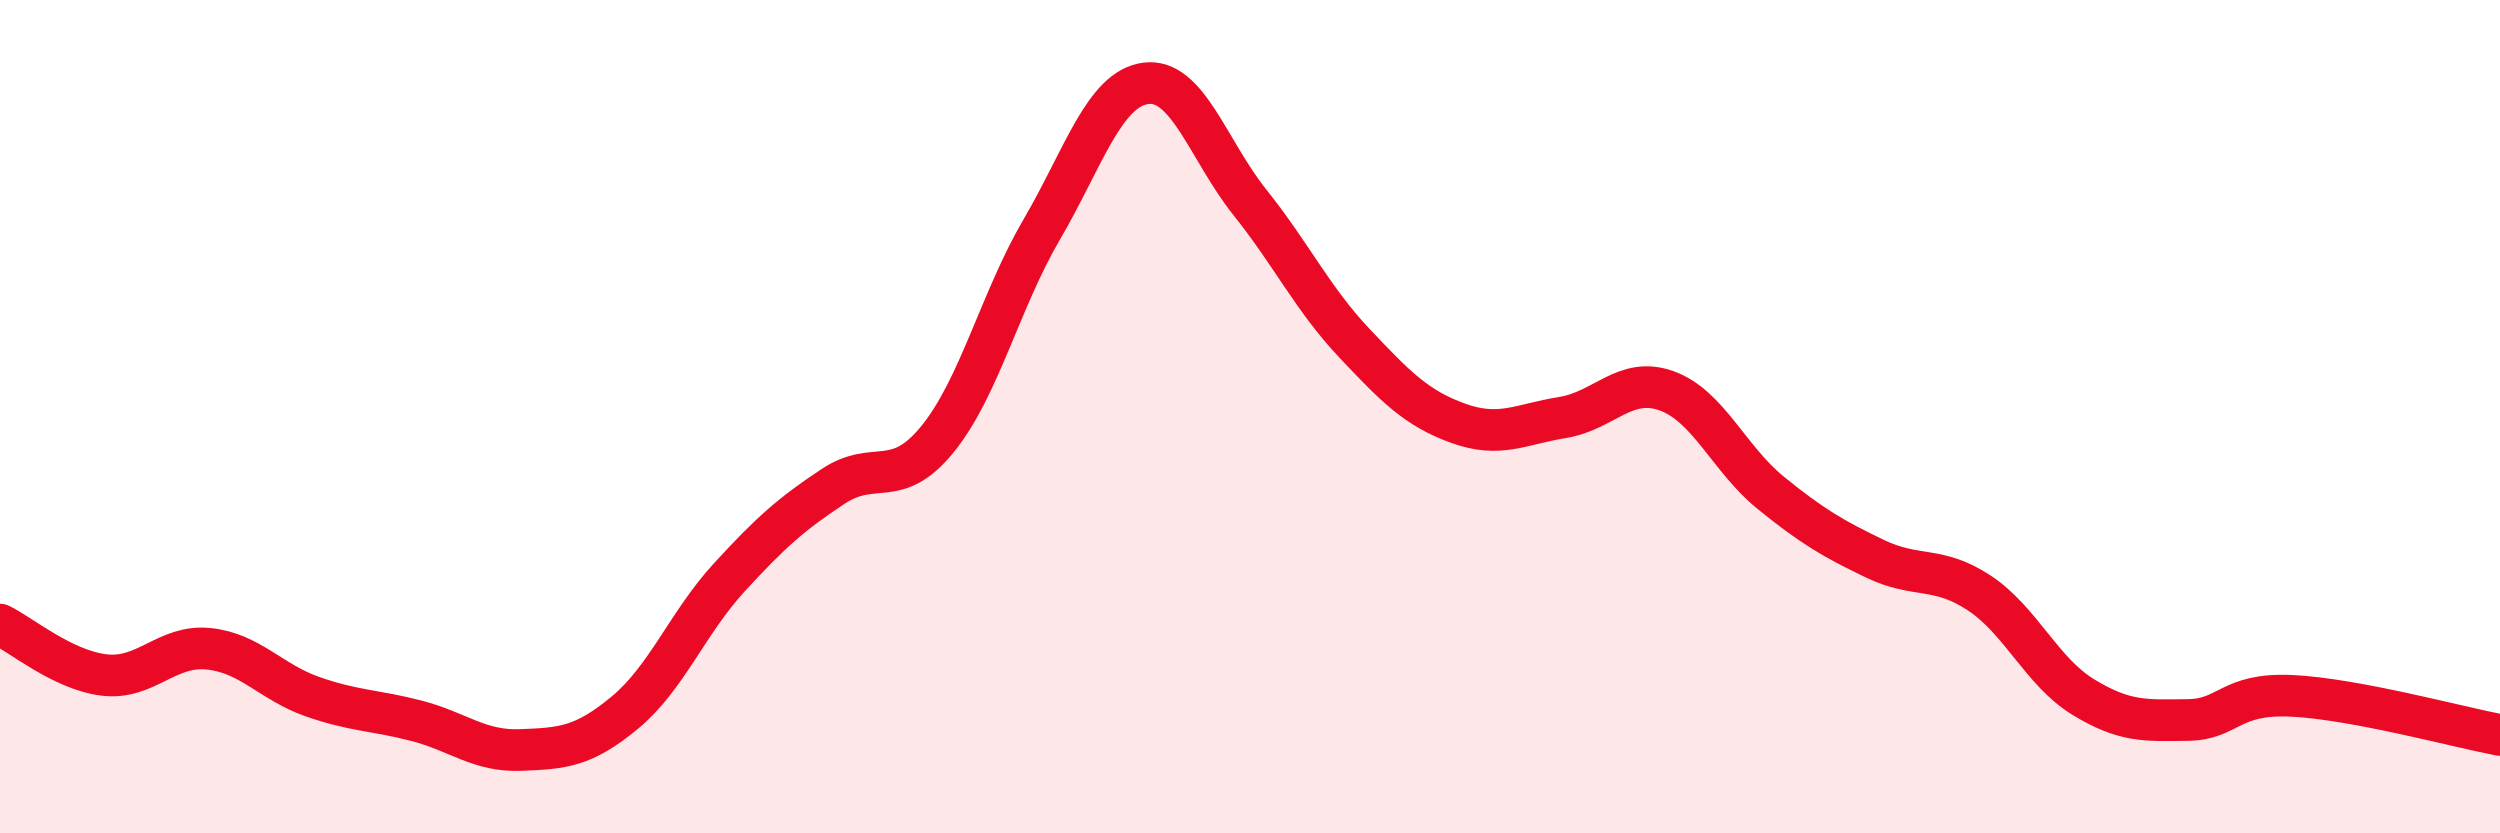
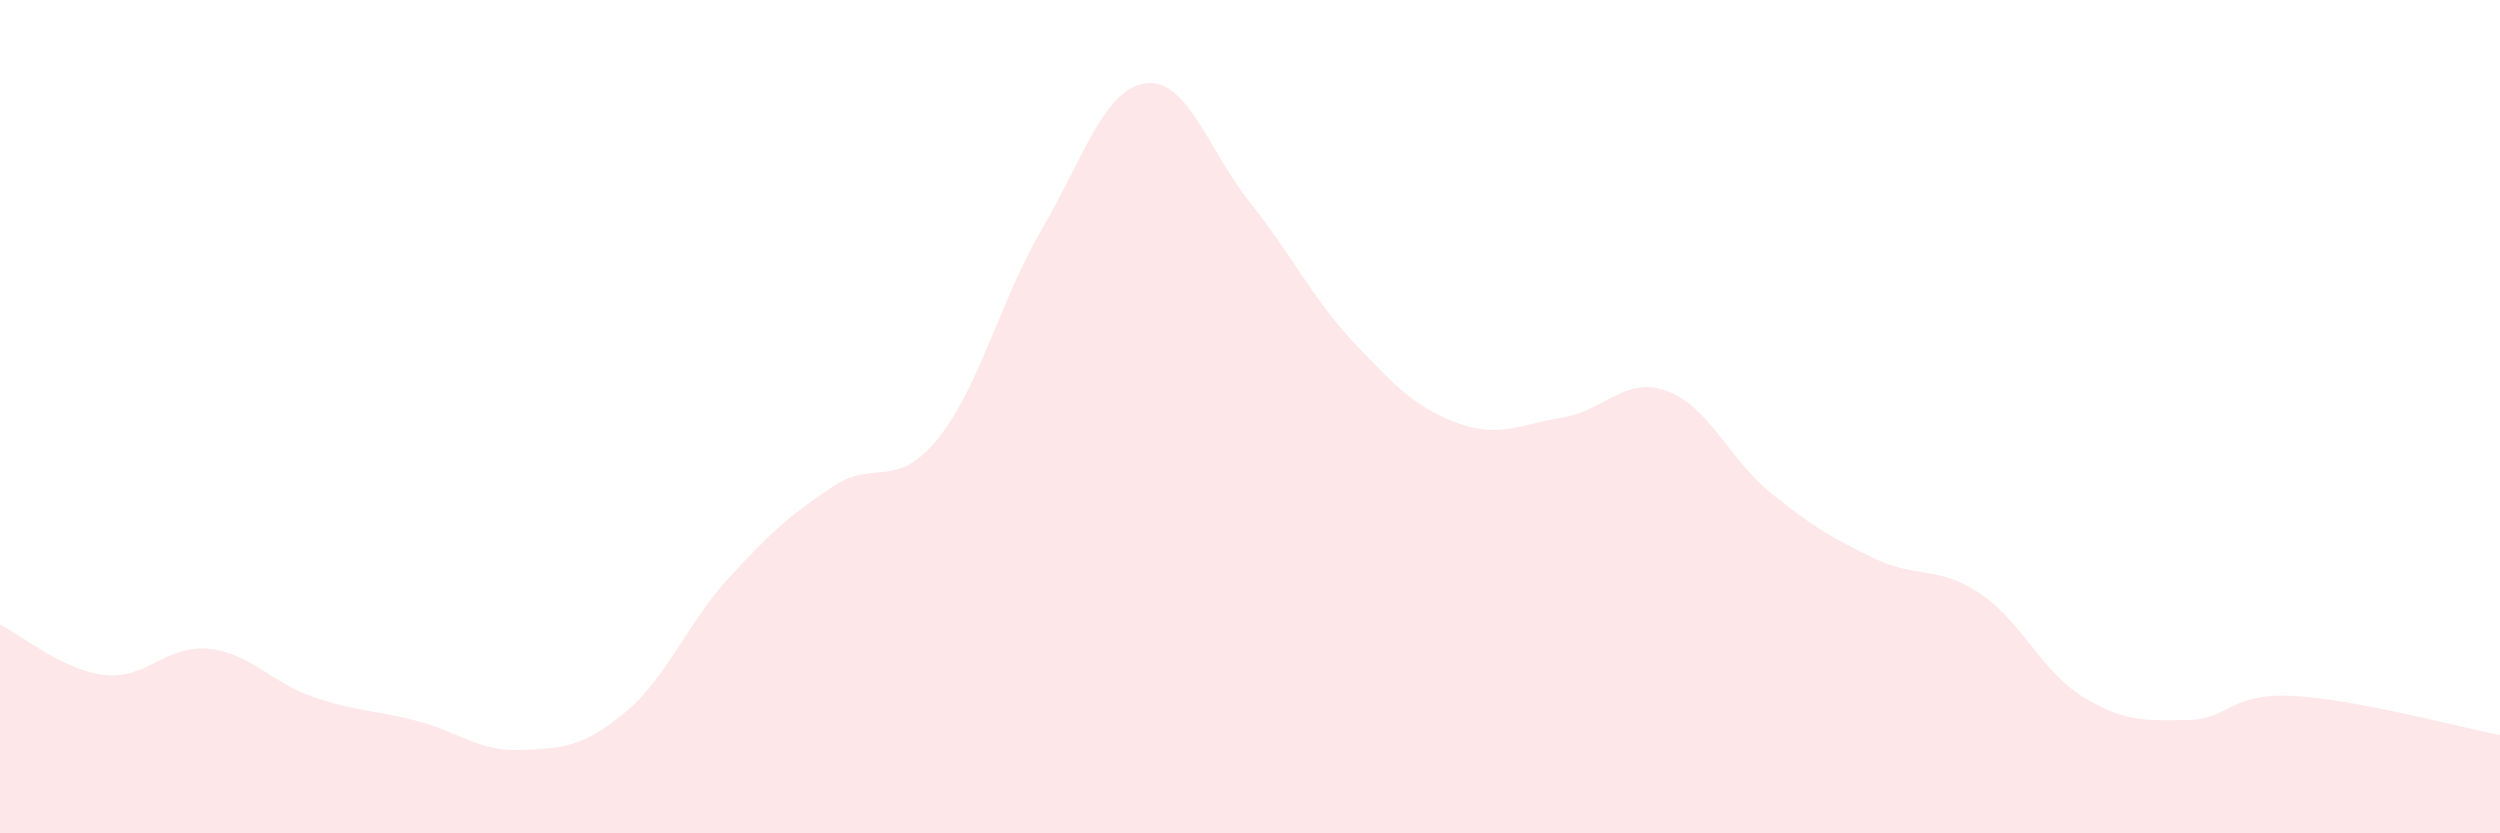
<svg xmlns="http://www.w3.org/2000/svg" width="60" height="20" viewBox="0 0 60 20">
  <path d="M 0,14.99 C 0.5,15.23 1.5,16.08 2.5,16.2 C 3.5,16.32 4,15.47 5,15.57 C 6,15.67 6.5,16.37 7.5,16.72 C 8.5,17.07 9,17.04 10,17.3 C 11,17.56 11.5,18.04 12.5,18 C 13.5,17.96 14,17.93 15,17.1 C 16,16.27 16.5,14.95 17.5,13.86 C 18.5,12.77 19,12.33 20,11.67 C 21,11.01 21.5,11.77 22.5,10.54 C 23.5,9.31 24,7.22 25,5.51 C 26,3.8 26.5,2.13 27.5,2 C 28.5,1.87 29,3.61 30,4.86 C 31,6.11 31.5,7.17 32.5,8.23 C 33.5,9.29 34,9.8 35,10.16 C 36,10.52 36.5,10.18 37.5,10.02 C 38.5,9.86 39,9.02 40,9.38 C 41,9.74 41.5,11.02 42.5,11.83 C 43.5,12.64 44,12.93 45,13.41 C 46,13.89 46.5,13.57 47.5,14.23 C 48.5,14.89 49,16.12 50,16.73 C 51,17.34 51.5,17.29 52.5,17.28 C 53.5,17.27 53.5,16.63 55,16.7 C 56.5,16.77 59,17.45 60,17.64L60 20L0 20Z" fill="#EB0A25" opacity="0.1" stroke-linecap="round" stroke-linejoin="round" />
-   <path d="M 0,14.99 C 0.5,15.23 1.5,16.08 2.5,16.2 C 3.5,16.32 4,15.47 5,15.57 C 6,15.67 6.5,16.37 7.5,16.72 C 8.5,17.07 9,17.04 10,17.3 C 11,17.56 11.5,18.04 12.5,18 C 13.5,17.96 14,17.93 15,17.1 C 16,16.27 16.5,14.95 17.5,13.86 C 18.5,12.77 19,12.33 20,11.67 C 21,11.01 21.5,11.77 22.5,10.54 C 23.5,9.31 24,7.22 25,5.51 C 26,3.8 26.5,2.13 27.5,2 C 28.5,1.87 29,3.61 30,4.86 C 31,6.11 31.5,7.17 32.5,8.23 C 33.5,9.29 34,9.8 35,10.16 C 36,10.52 36.5,10.18 37.5,10.02 C 38.5,9.86 39,9.02 40,9.38 C 41,9.74 41.5,11.02 42.5,11.83 C 43.5,12.64 44,12.93 45,13.41 C 46,13.89 46.5,13.57 47.5,14.23 C 48.5,14.89 49,16.12 50,16.73 C 51,17.34 51.5,17.29 52.5,17.28 C 53.5,17.27 53.5,16.63 55,16.7 C 56.5,16.77 59,17.45 60,17.64" stroke="#EB0A25" stroke-width="1" fill="none" stroke-linecap="round" stroke-linejoin="round" />
</svg>